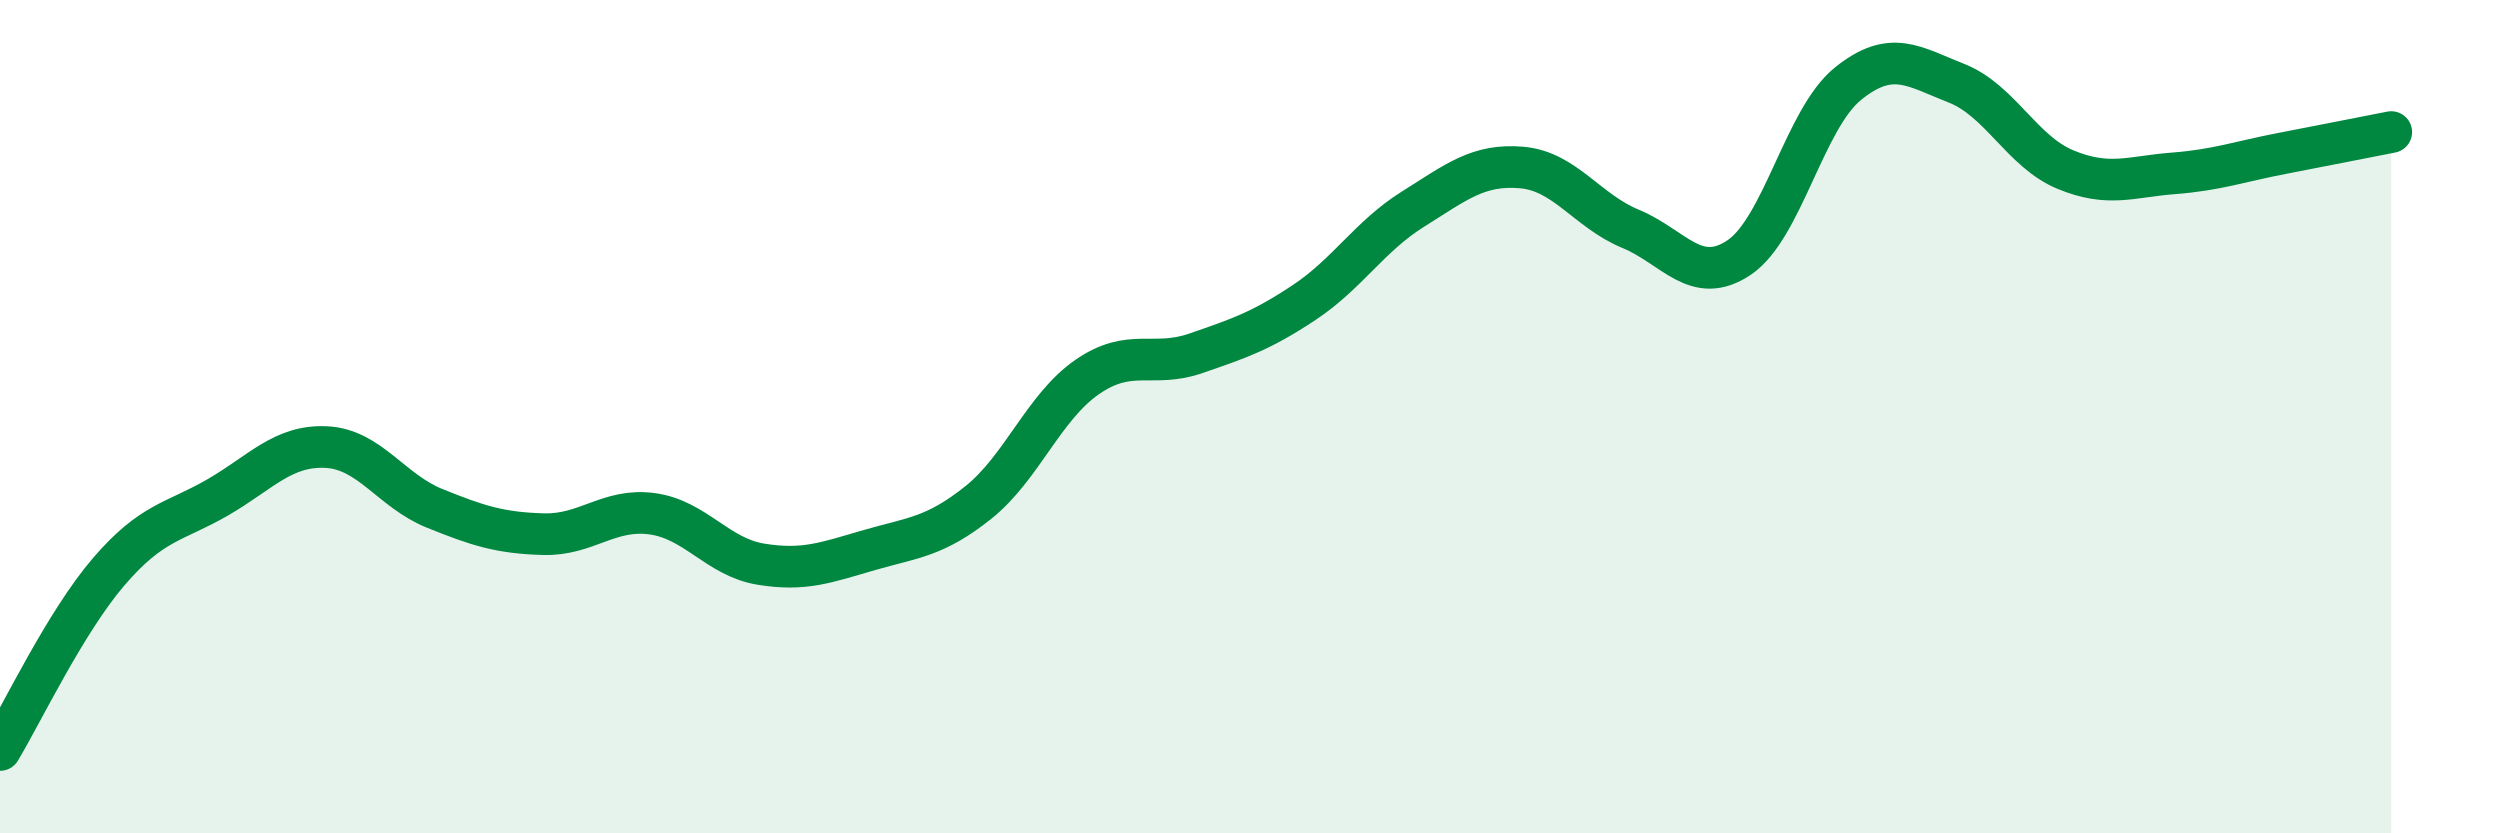
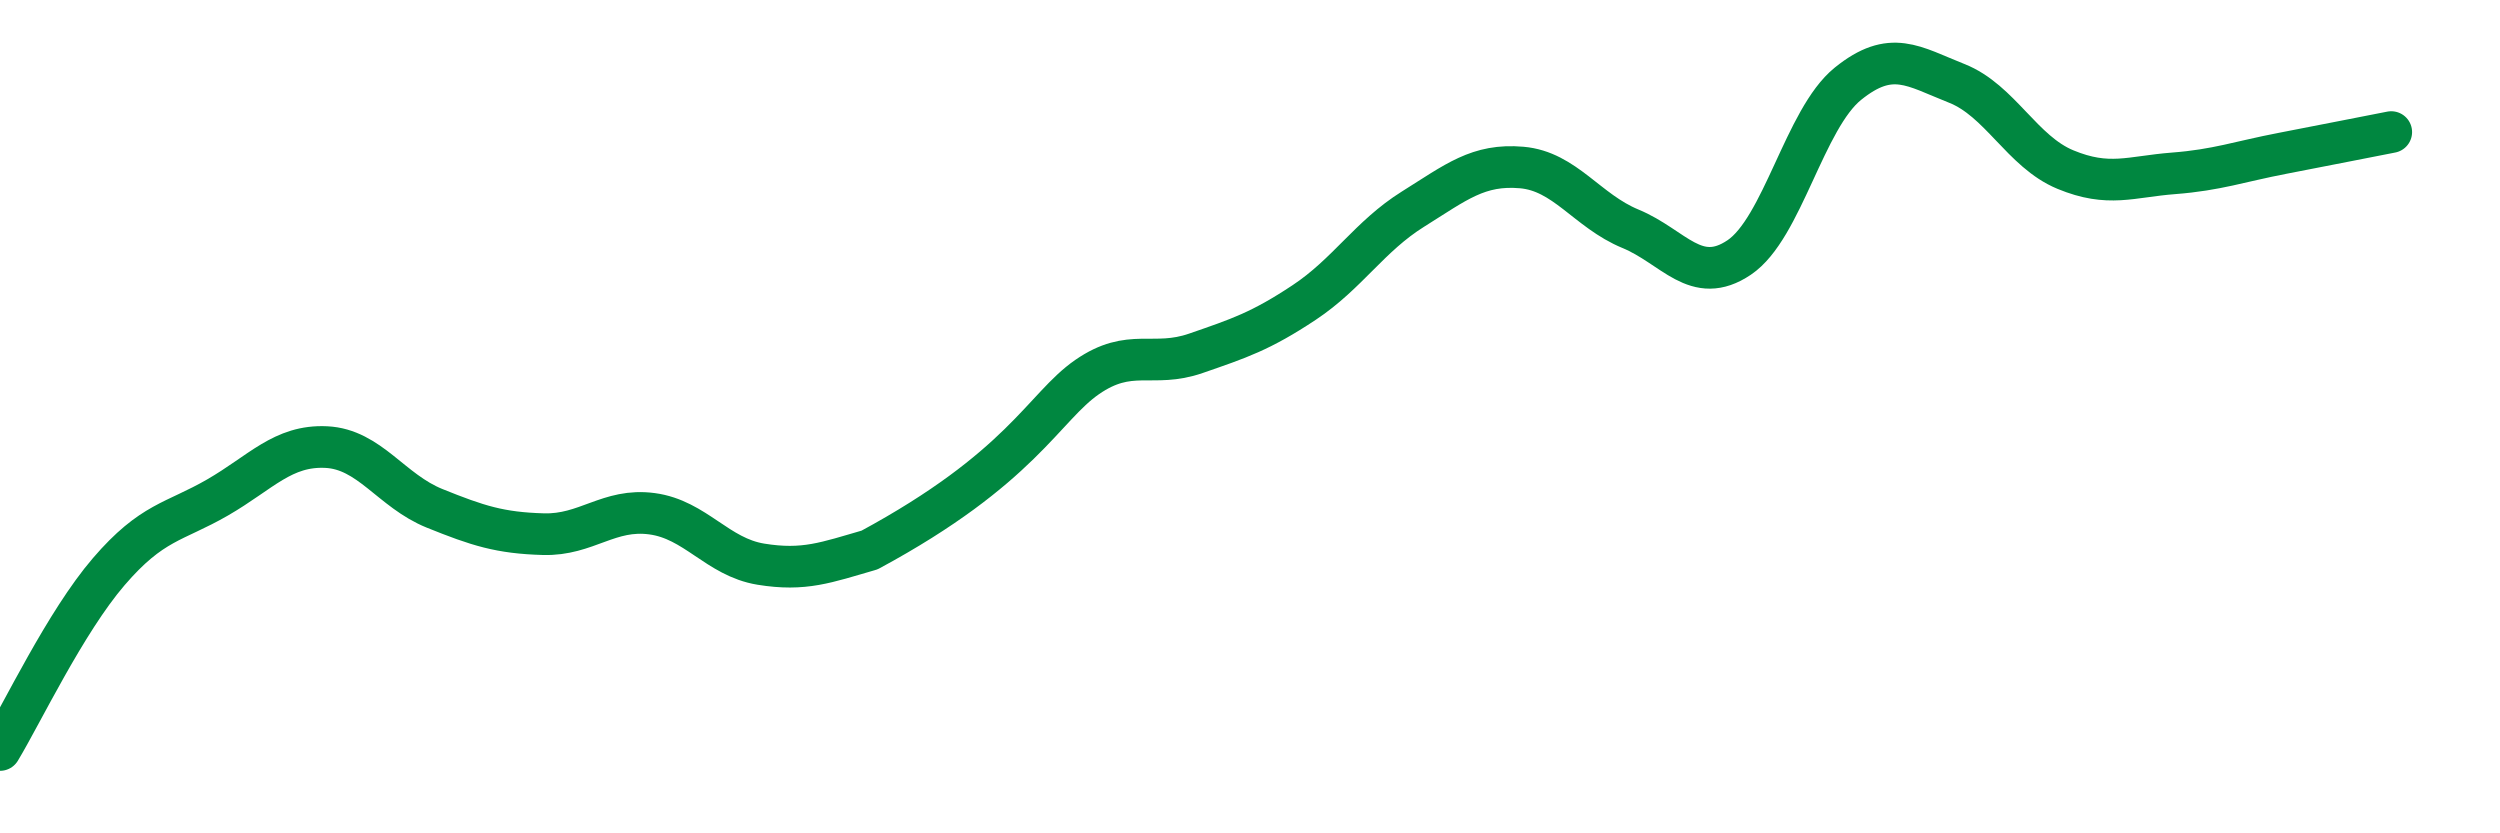
<svg xmlns="http://www.w3.org/2000/svg" width="60" height="20" viewBox="0 0 60 20">
-   <path d="M 0,18 C 0.52,17.14 1.57,14.93 2.61,13.72 C 3.65,12.51 4.18,12.54 5.22,11.94 C 6.26,11.34 6.79,10.68 7.83,10.73 C 8.87,10.78 9.39,11.78 10.43,12.2 C 11.47,12.62 12,12.79 13.04,12.82 C 14.08,12.85 14.61,12.19 15.65,12.33 C 16.69,12.47 17.22,13.37 18.26,13.54 C 19.3,13.71 19.83,13.5 20.87,13.2 C 21.91,12.9 22.44,12.89 23.48,12.06 C 24.52,11.23 25.05,9.77 26.09,9.05 C 27.13,8.33 27.66,8.84 28.7,8.48 C 29.74,8.12 30.26,7.95 31.3,7.26 C 32.34,6.57 32.87,5.67 33.91,5.02 C 34.95,4.37 35.48,3.93 36.52,4.02 C 37.56,4.11 38.09,5.06 39.13,5.49 C 40.17,5.92 40.7,6.88 41.74,6.18 C 42.78,5.48 43.31,2.85 44.35,2.01 C 45.39,1.17 45.92,1.59 46.96,2 C 48,2.41 48.53,3.64 49.57,4.07 C 50.61,4.5 51.13,4.24 52.17,4.16 C 53.21,4.08 53.74,3.88 54.78,3.68 C 55.82,3.48 56.87,3.27 57.39,3.17L57.39 20L0 20Z" fill="#008740" opacity="0.1" stroke-linecap="round" stroke-linejoin="round" />
-   <path d="M 0,18 C 0.52,17.14 1.57,14.93 2.61,13.72 C 3.65,12.51 4.18,12.54 5.22,11.94 C 6.26,11.34 6.79,10.68 7.83,10.73 C 8.87,10.78 9.39,11.78 10.43,12.2 C 11.47,12.62 12,12.79 13.04,12.82 C 14.08,12.85 14.61,12.19 15.65,12.33 C 16.69,12.47 17.22,13.37 18.26,13.54 C 19.3,13.71 19.83,13.5 20.87,13.2 C 21.91,12.9 22.44,12.89 23.48,12.06 C 24.52,11.23 25.05,9.77 26.09,9.05 C 27.13,8.33 27.66,8.84 28.7,8.48 C 29.74,8.12 30.26,7.95 31.3,7.26 C 32.34,6.57 32.87,5.67 33.91,5.02 C 34.95,4.37 35.48,3.93 36.52,4.02 C 37.56,4.11 38.09,5.06 39.13,5.49 C 40.17,5.92 40.7,6.88 41.74,6.18 C 42.78,5.48 43.31,2.85 44.35,2.01 C 45.39,1.17 45.92,1.59 46.96,2 C 48,2.41 48.53,3.64 49.57,4.07 C 50.61,4.5 51.13,4.24 52.17,4.16 C 53.21,4.08 53.74,3.88 54.78,3.68 C 55.82,3.48 56.87,3.27 57.39,3.17" stroke="#008740" stroke-width="1" fill="none" stroke-linecap="round" stroke-linejoin="round" />
+   <path d="M 0,18 C 0.52,17.14 1.57,14.93 2.61,13.72 C 3.65,12.51 4.18,12.54 5.22,11.94 C 6.26,11.34 6.79,10.68 7.83,10.73 C 8.87,10.78 9.39,11.78 10.43,12.2 C 11.47,12.62 12,12.79 13.04,12.82 C 14.08,12.85 14.61,12.19 15.65,12.33 C 16.69,12.47 17.22,13.37 18.26,13.54 C 19.3,13.71 19.83,13.5 20.87,13.2 C 24.52,11.23 25.05,9.77 26.09,9.05 C 27.13,8.33 27.66,8.84 28.7,8.48 C 29.74,8.12 30.26,7.95 31.3,7.26 C 32.34,6.57 32.87,5.67 33.91,5.02 C 34.95,4.37 35.48,3.93 36.52,4.02 C 37.56,4.11 38.09,5.06 39.13,5.49 C 40.17,5.92 40.7,6.88 41.74,6.18 C 42.78,5.48 43.31,2.85 44.35,2.01 C 45.39,1.17 45.92,1.59 46.96,2 C 48,2.41 48.53,3.64 49.57,4.07 C 50.61,4.5 51.13,4.24 52.17,4.16 C 53.21,4.08 53.74,3.88 54.78,3.68 C 55.82,3.48 56.87,3.27 57.39,3.17" stroke="#008740" stroke-width="1" fill="none" stroke-linecap="round" stroke-linejoin="round" />
</svg>